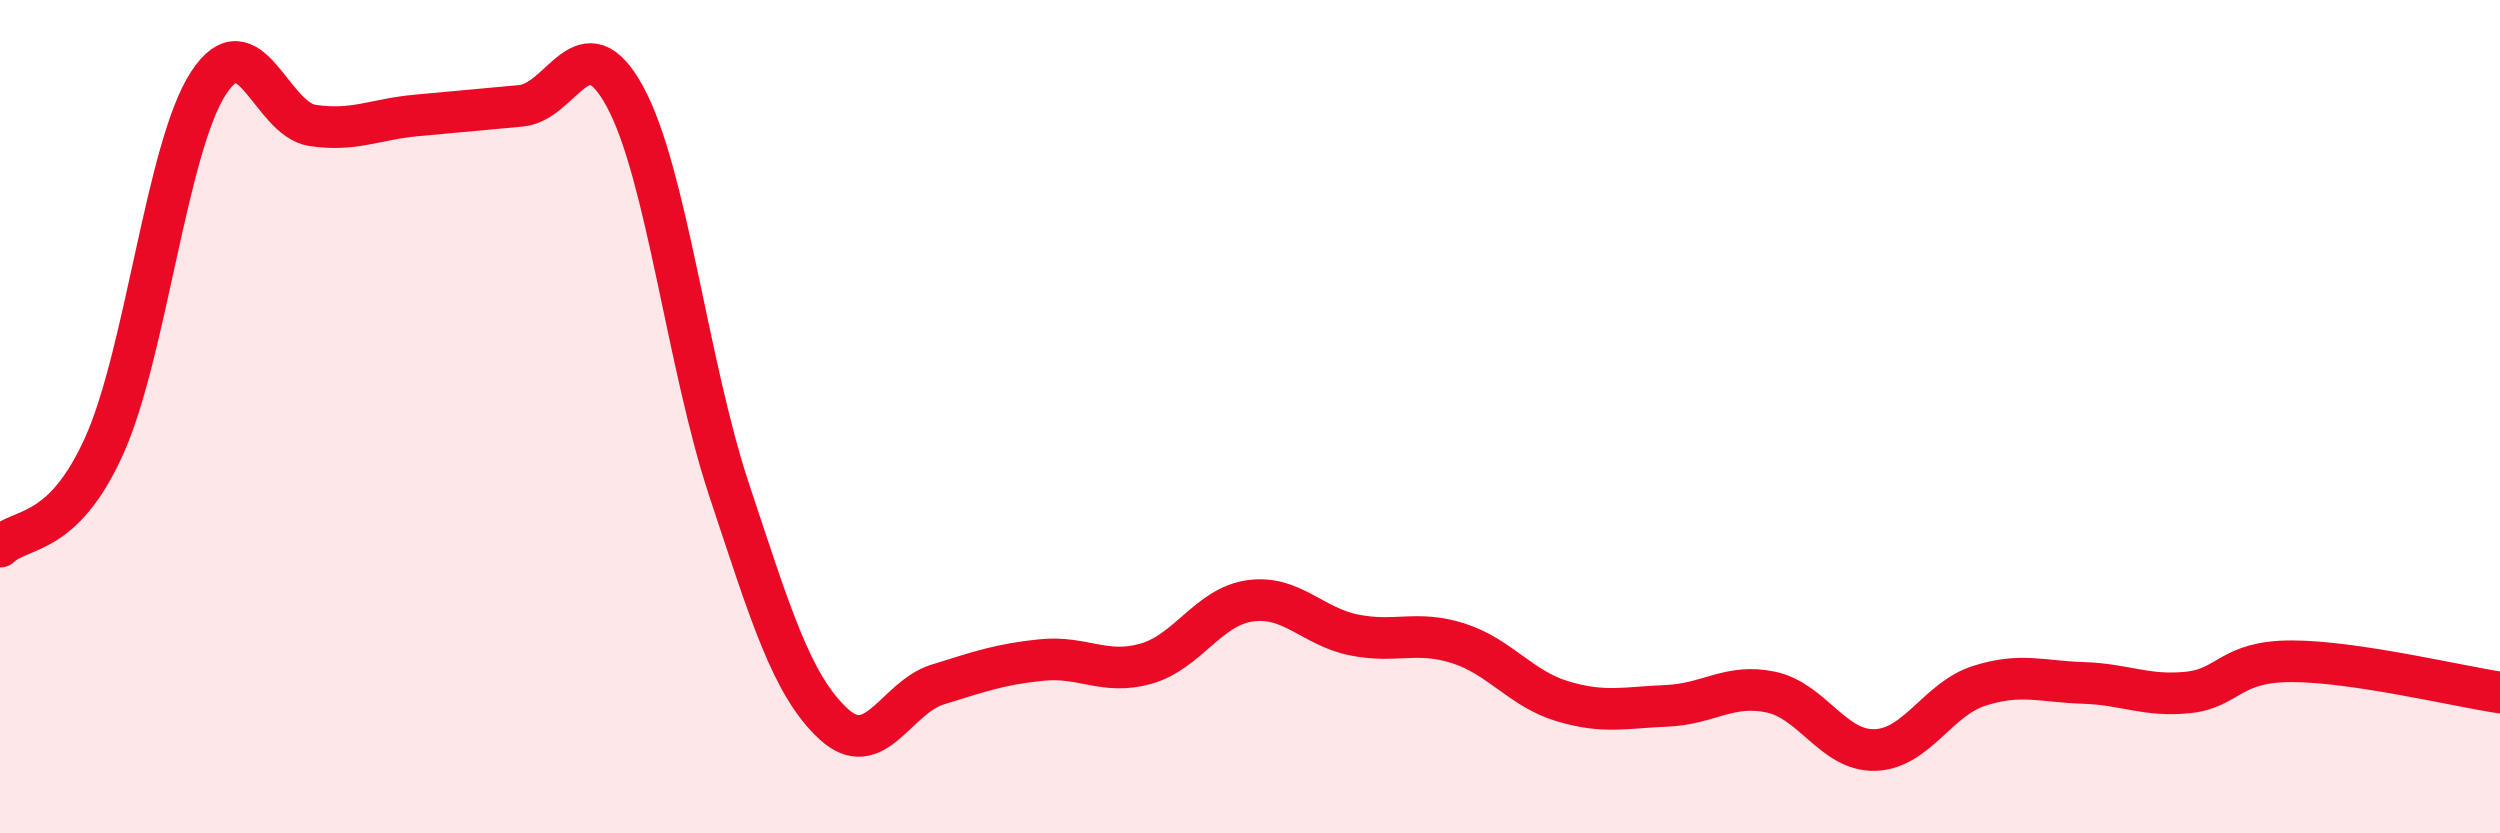
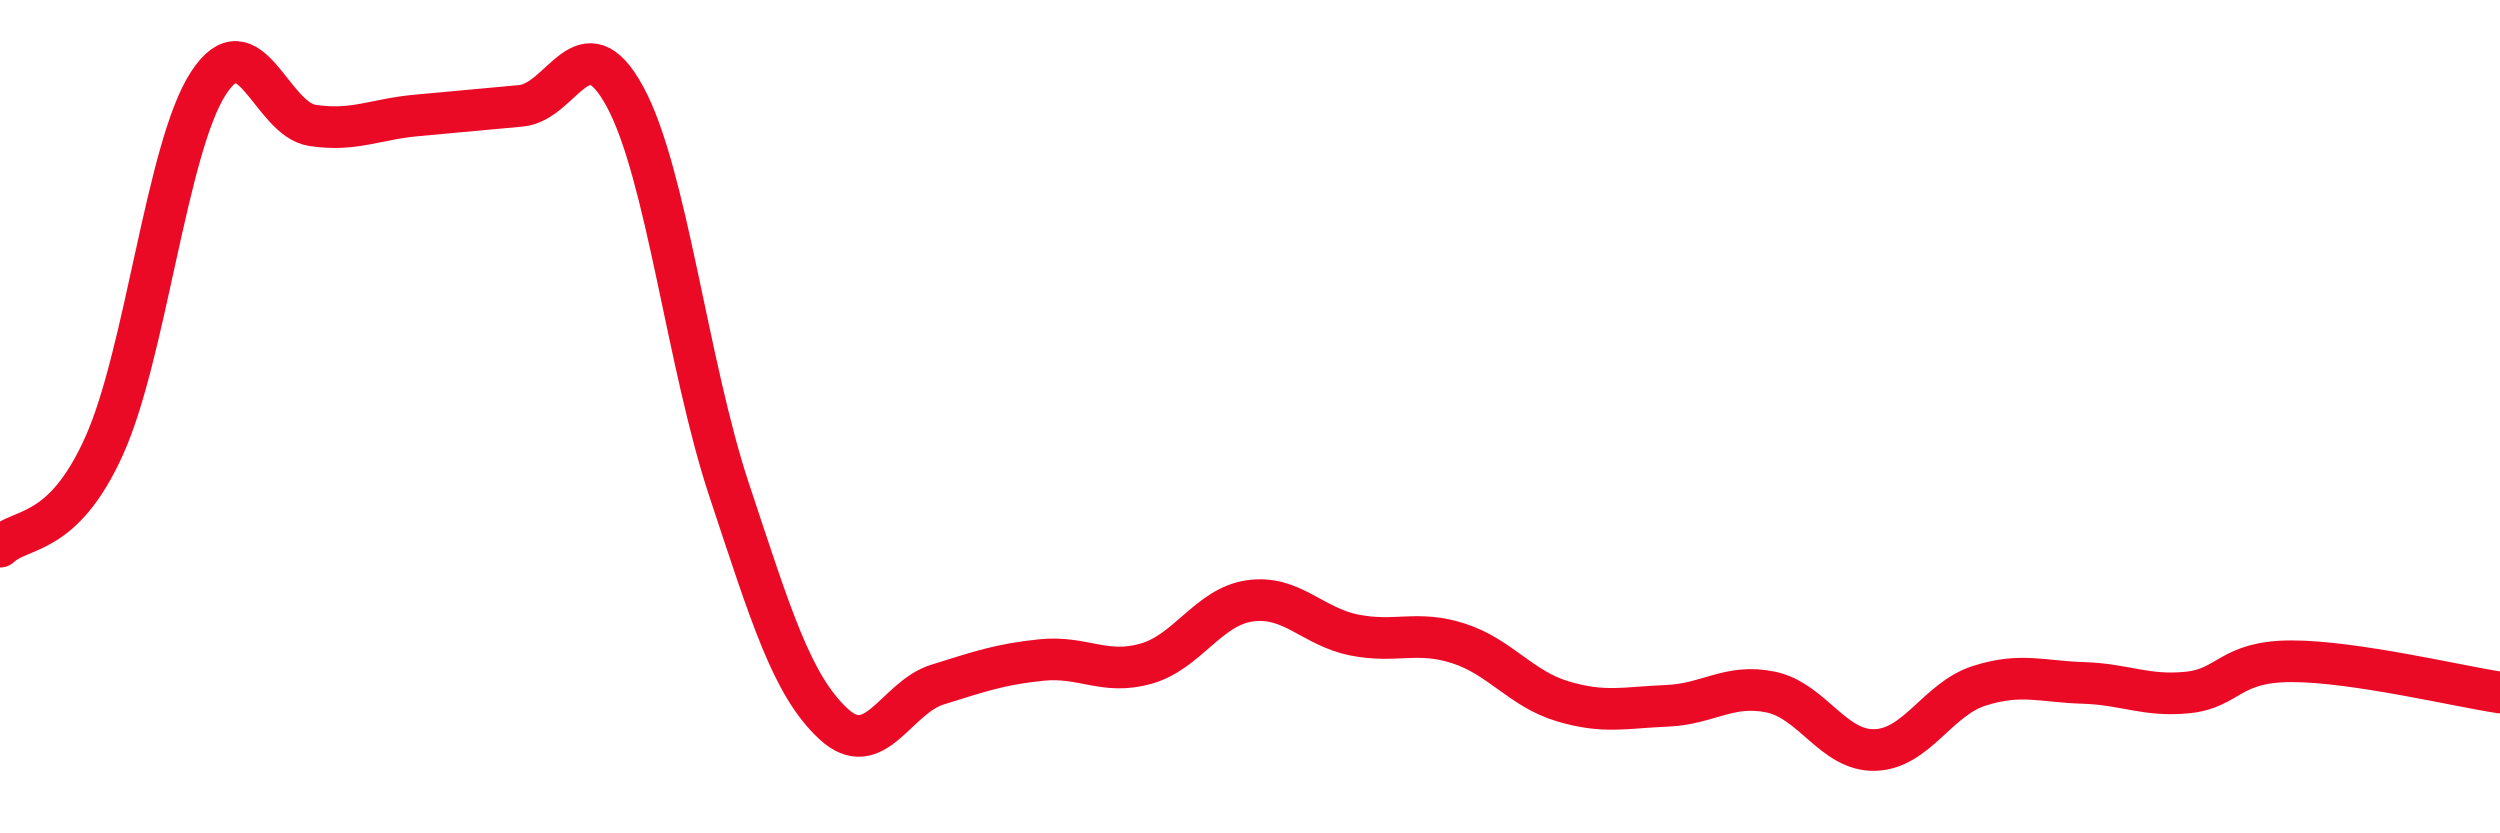
<svg xmlns="http://www.w3.org/2000/svg" width="60" height="20" viewBox="0 0 60 20">
-   <path d="M 0,13.12 C 0.5,12.64 1.5,12.92 2.5,10.7 C 3.5,8.48 4,3.54 5,2 C 6,0.46 6.5,2.86 7.5,3.01 C 8.5,3.16 9,2.86 10,2.77 C 11,2.68 11.5,2.63 12.5,2.54 C 13.5,2.45 14,0.48 15,2.32 C 16,4.16 16.5,8.75 17.5,11.76 C 18.5,14.77 19,16.44 20,17.37 C 21,18.3 21.5,16.74 22.5,16.43 C 23.5,16.12 24,15.94 25,15.84 C 26,15.74 26.5,16.21 27.5,15.93 C 28.5,15.65 29,14.56 30,14.42 C 31,14.28 31.5,15.04 32.5,15.24 C 33.5,15.44 34,15.12 35,15.44 C 36,15.76 36.5,16.53 37.5,16.83 C 38.5,17.13 39,16.98 40,16.94 C 41,16.9 41.5,16.4 42.5,16.61 C 43.5,16.82 44,18.03 45,18 C 46,17.97 46.5,16.78 47.5,16.46 C 48.5,16.14 49,16.36 50,16.39 C 51,16.42 51.5,16.72 52.5,16.62 C 53.5,16.52 53.5,15.87 55,15.87 C 56.5,15.87 59,16.47 60,16.62L60 20L0 20Z" fill="#EB0A25" opacity="0.1" stroke-linecap="round" stroke-linejoin="round" />
  <path d="M 0,13.12 C 0.5,12.64 1.5,12.92 2.5,10.7 C 3.5,8.48 4,3.54 5,2 C 6,0.46 6.5,2.86 7.5,3.01 C 8.5,3.16 9,2.86 10,2.77 C 11,2.68 11.5,2.63 12.5,2.54 C 13.5,2.45 14,0.48 15,2.32 C 16,4.16 16.5,8.75 17.5,11.76 C 18.5,14.77 19,16.44 20,17.37 C 21,18.3 21.5,16.74 22.5,16.43 C 23.5,16.12 24,15.94 25,15.84 C 26,15.74 26.5,16.21 27.5,15.93 C 28.5,15.65 29,14.56 30,14.42 C 31,14.28 31.5,15.04 32.5,15.24 C 33.5,15.44 34,15.12 35,15.44 C 36,15.76 36.5,16.53 37.5,16.83 C 38.5,17.13 39,16.98 40,16.94 C 41,16.9 41.5,16.4 42.5,16.61 C 43.5,16.82 44,18.03 45,18 C 46,17.97 46.5,16.78 47.5,16.46 C 48.5,16.14 49,16.36 50,16.39 C 51,16.42 51.5,16.72 52.5,16.62 C 53.5,16.52 53.5,15.87 55,15.87 C 56.5,15.87 59,16.47 60,16.62" stroke="#EB0A25" stroke-width="1" fill="none" stroke-linecap="round" stroke-linejoin="round" />
</svg>